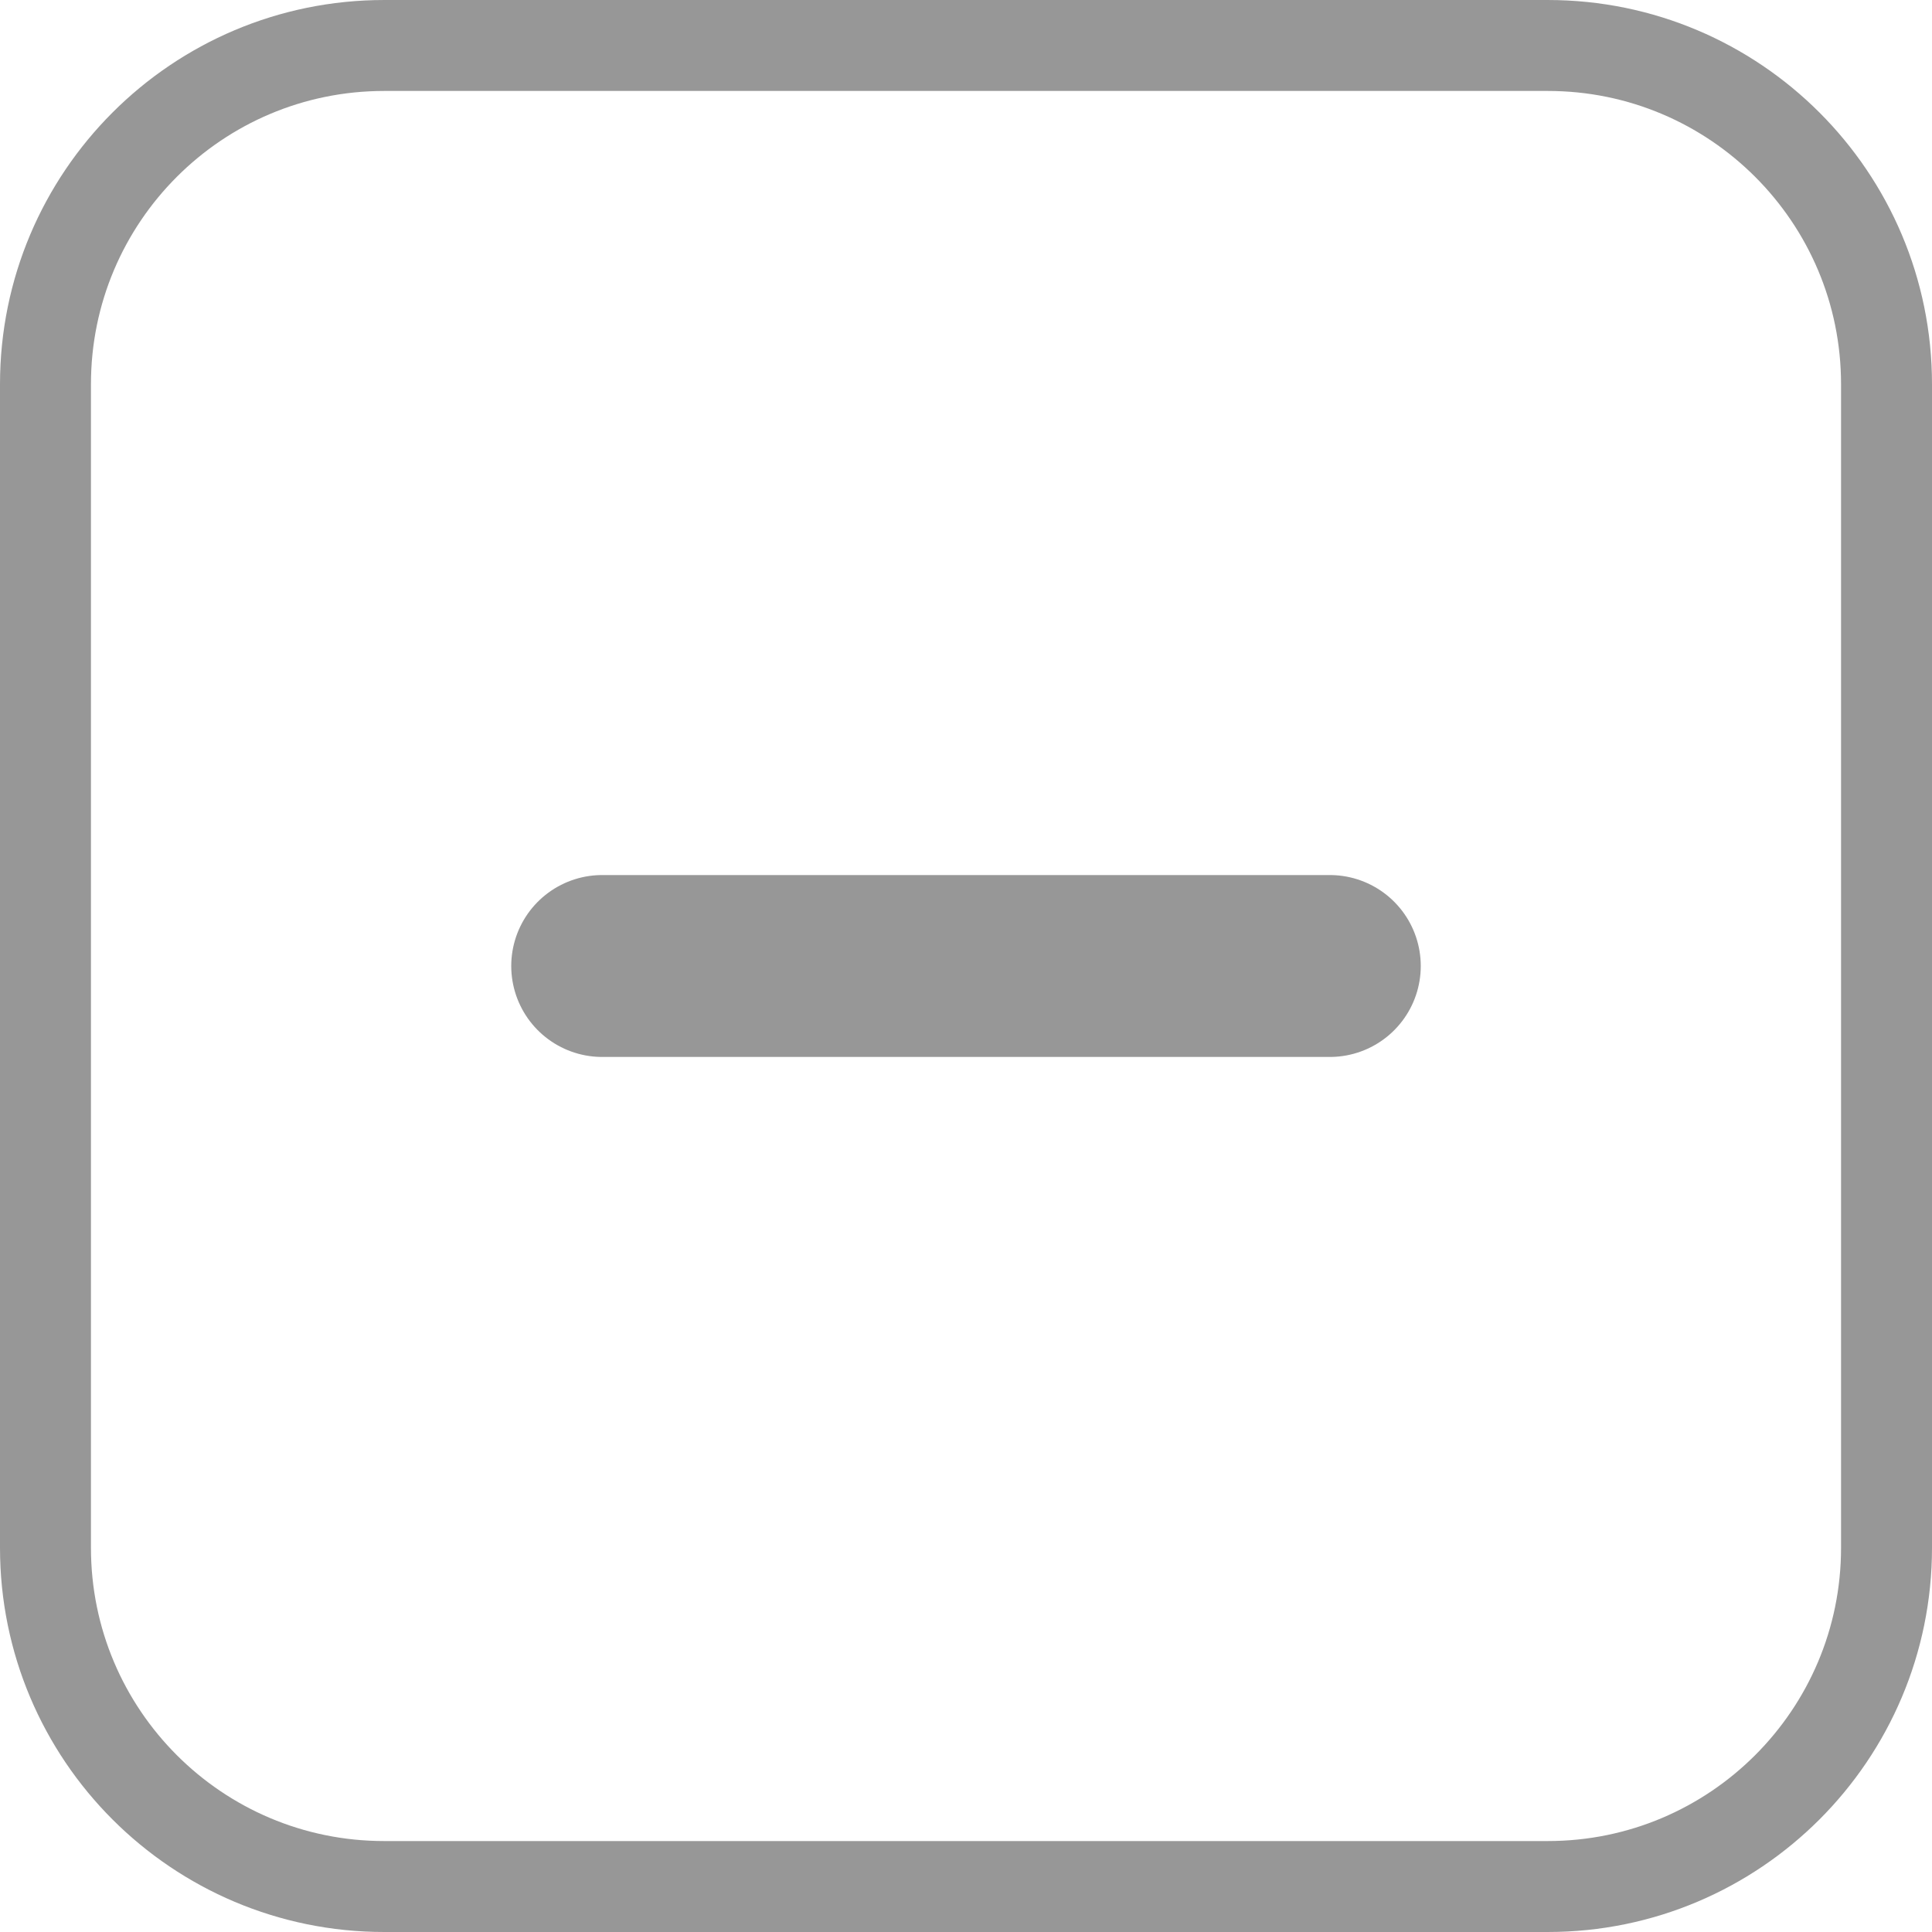
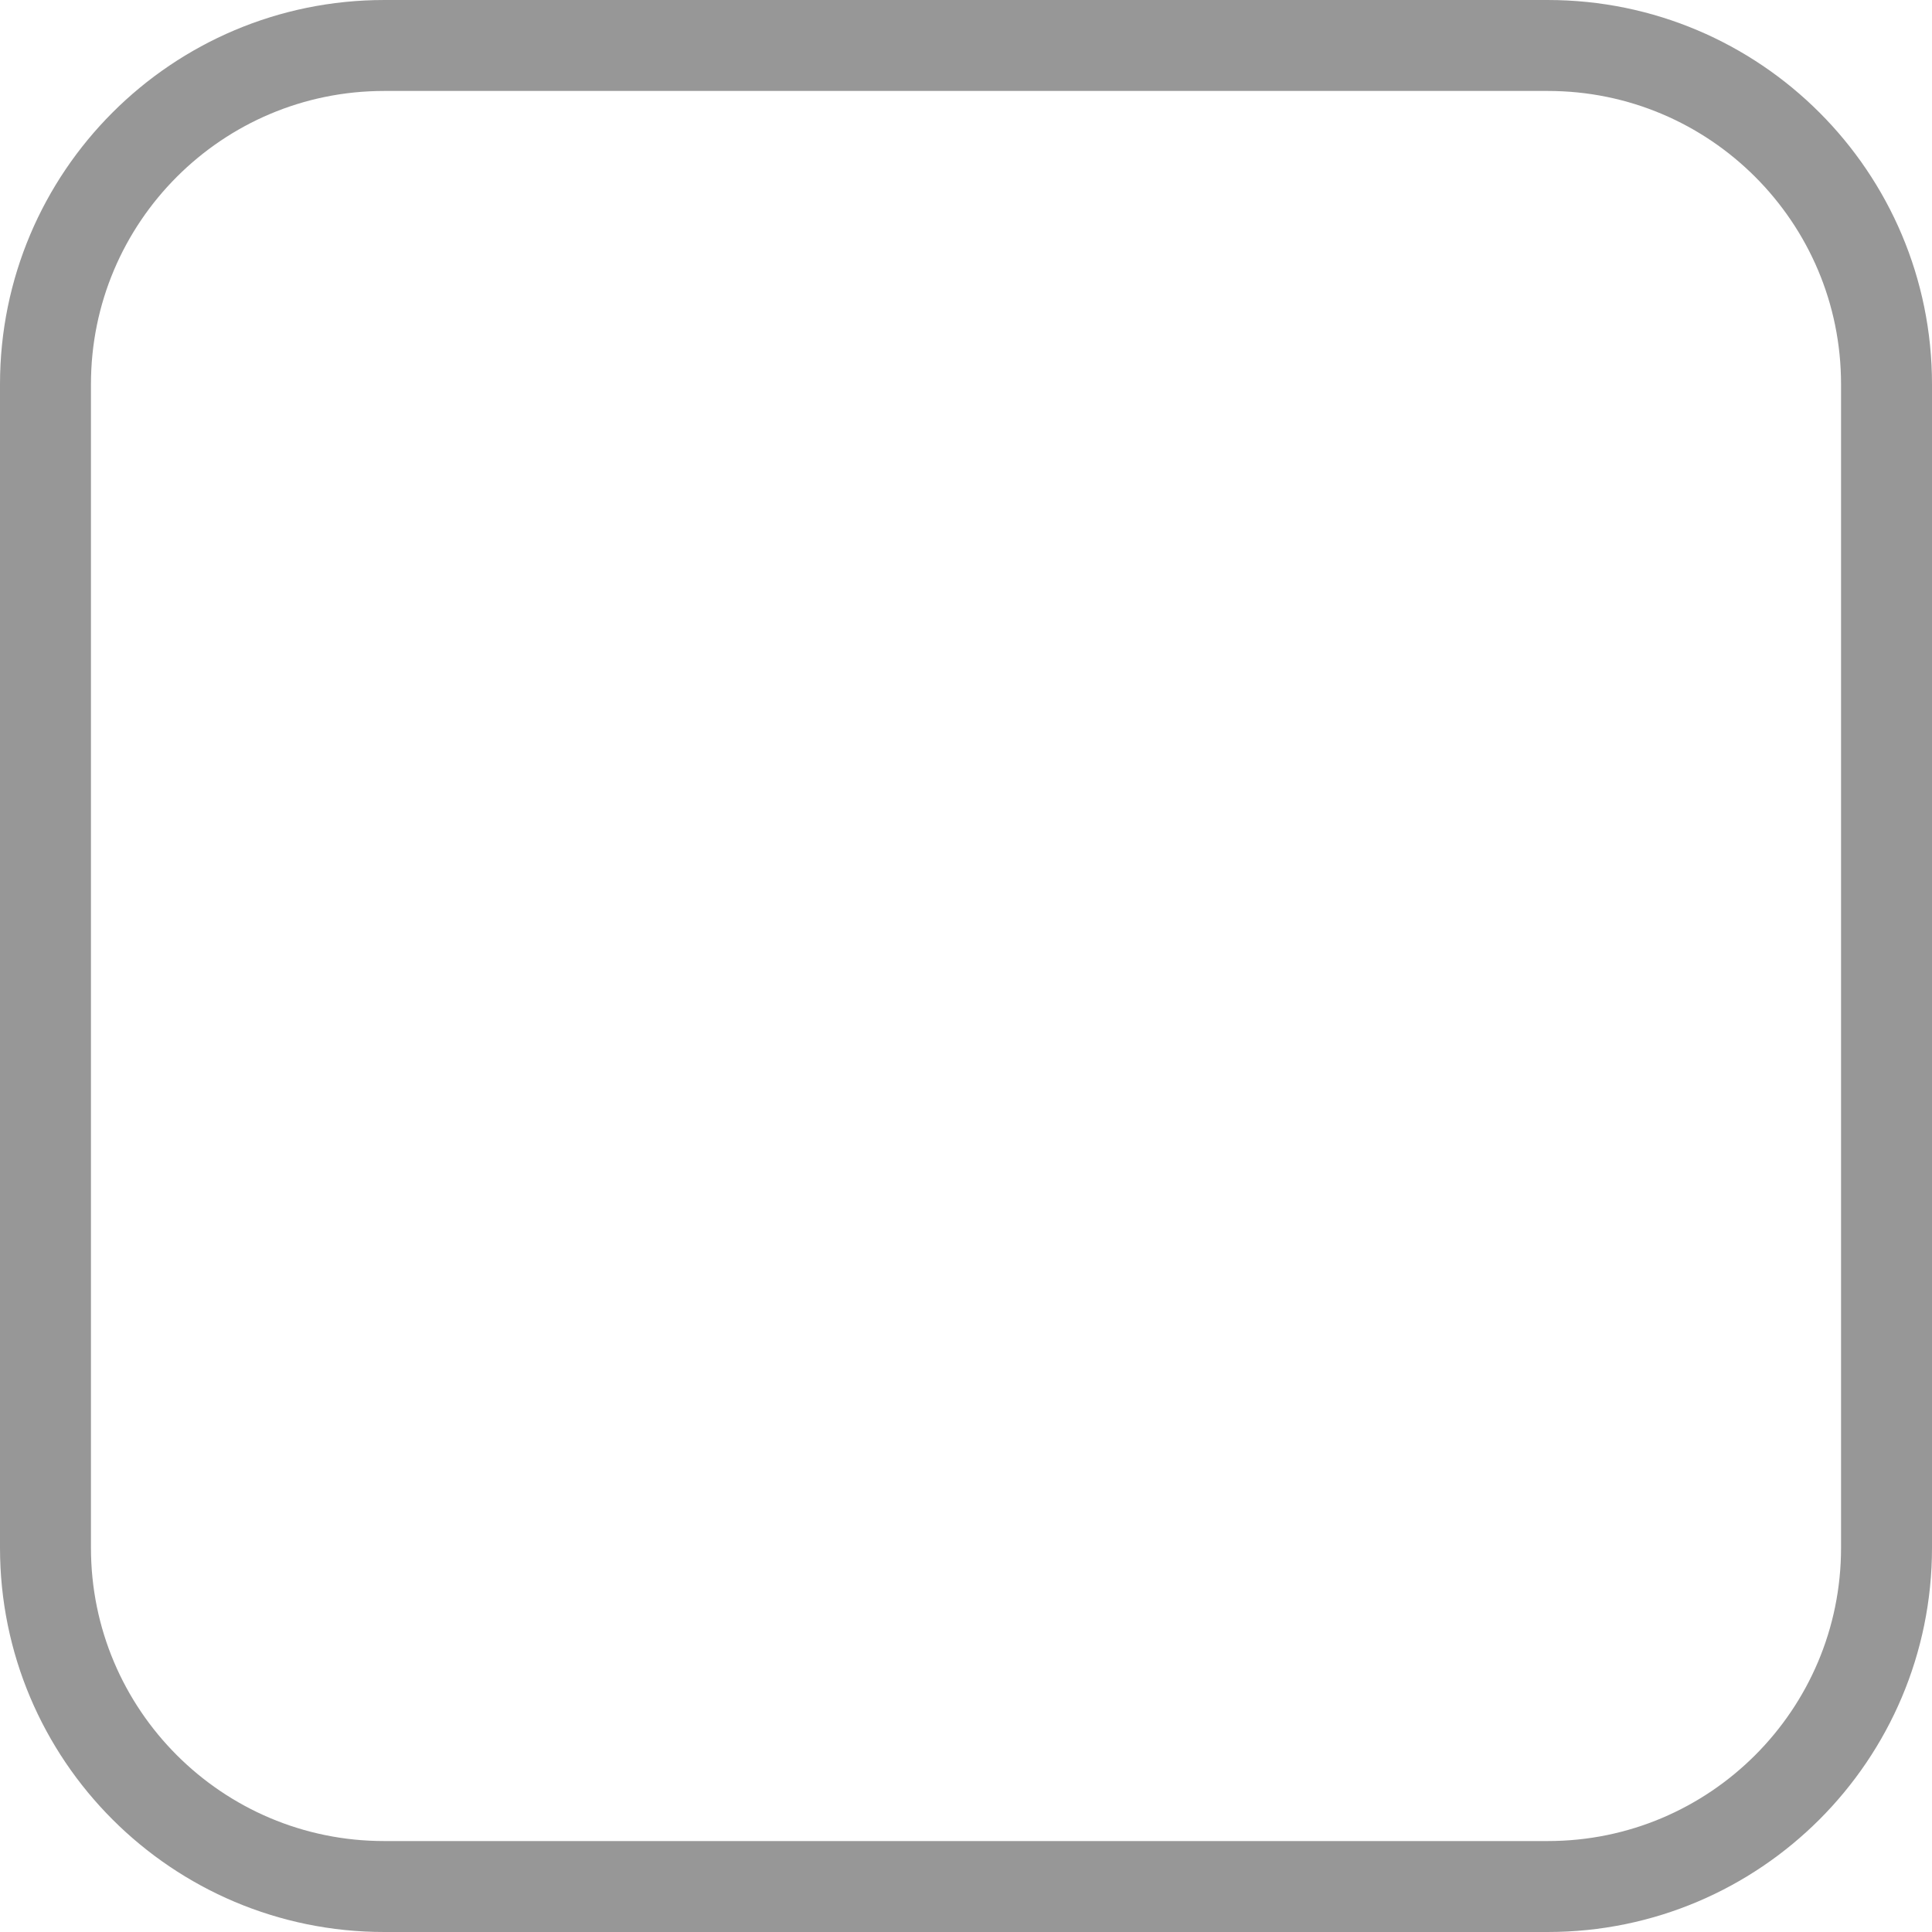
<svg xmlns="http://www.w3.org/2000/svg" version="1.1" x="0px" y="0px" width="21.242px" height="21.242px" viewBox="1.379 -27.621 21.242 21.242" enable-background="new 1.379 -27.621 21.242 21.242" xml:space="preserve">
-   <line fill="none" stroke="#979797" stroke-width="2" stroke-linecap="round" stroke-linejoin="round" x1="8" y1="-17" x2="16" y2="-17" />
  <path fill="none" stroke="#979797" stroke-linecap="round" stroke-linejoin="round" d="M22.121-10.603  c0,2.057-1.668,3.724-3.724,3.724H5.603c-2.057,0-3.724-1.667-3.724-3.724v-12.794c0-2.057,1.667-3.724,3.724-3.724h12.794  c2.056,0,3.724,1.667,3.724,3.724V-10.603z" />
</svg>